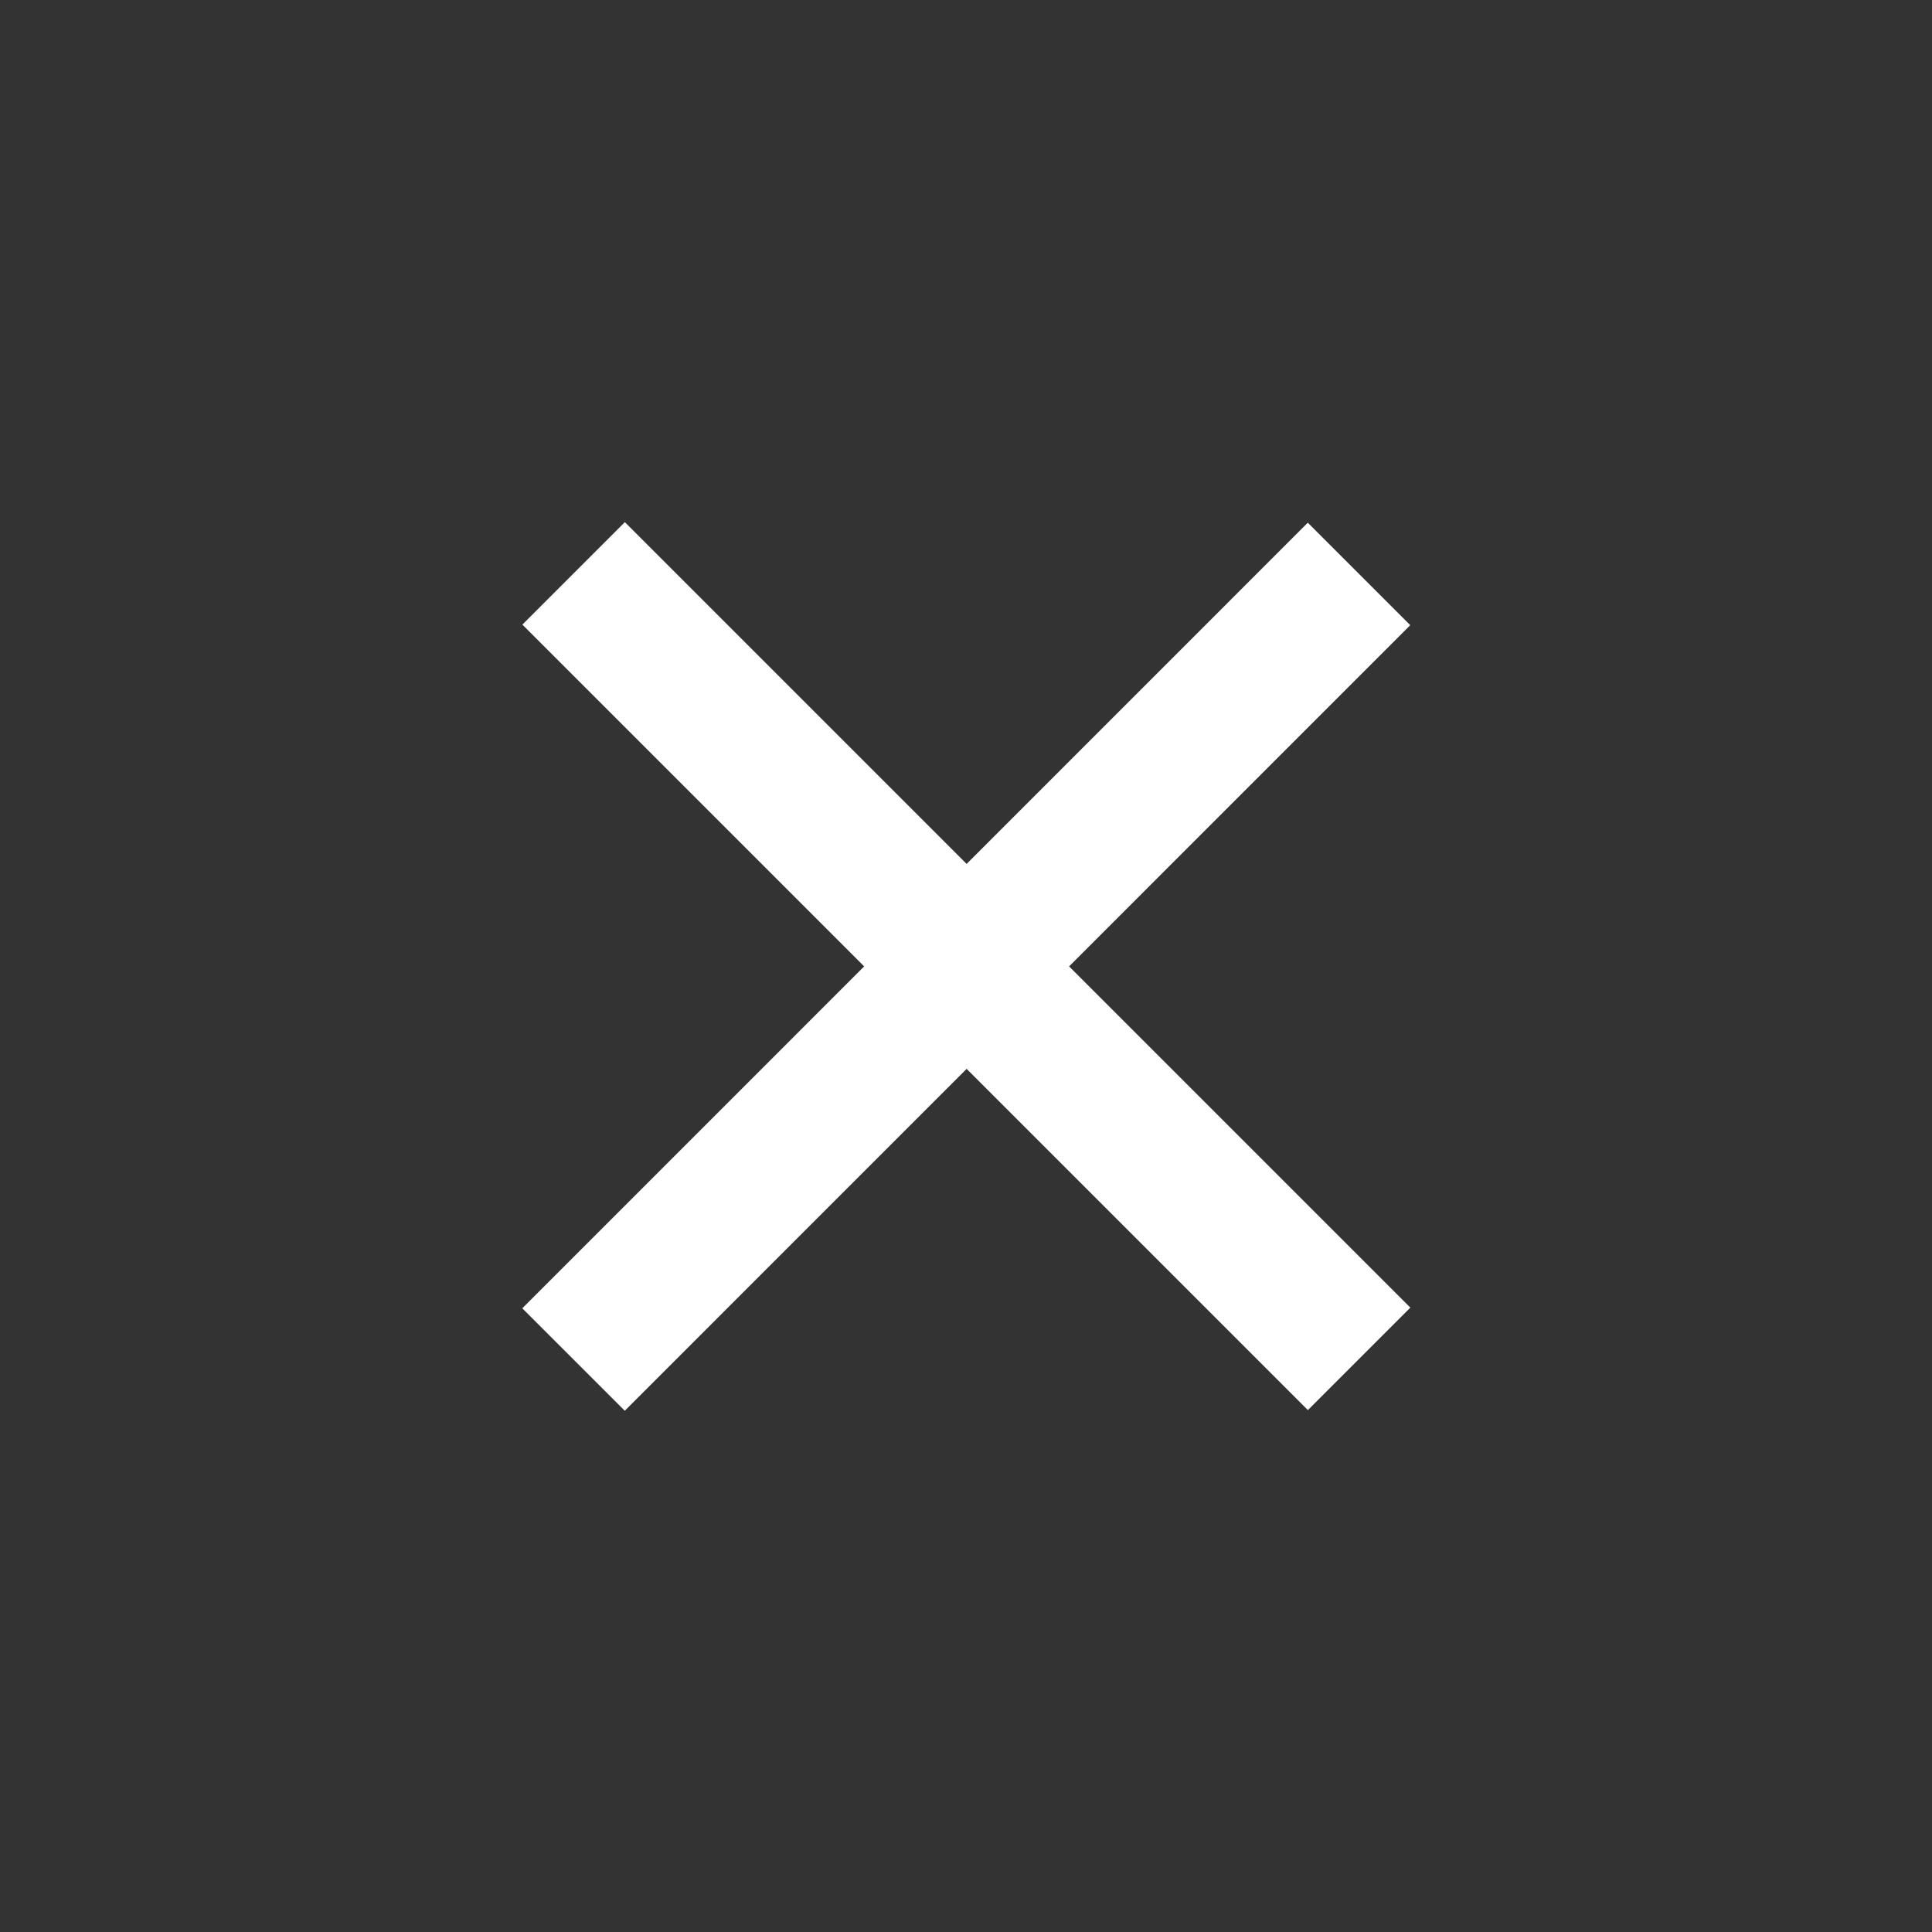
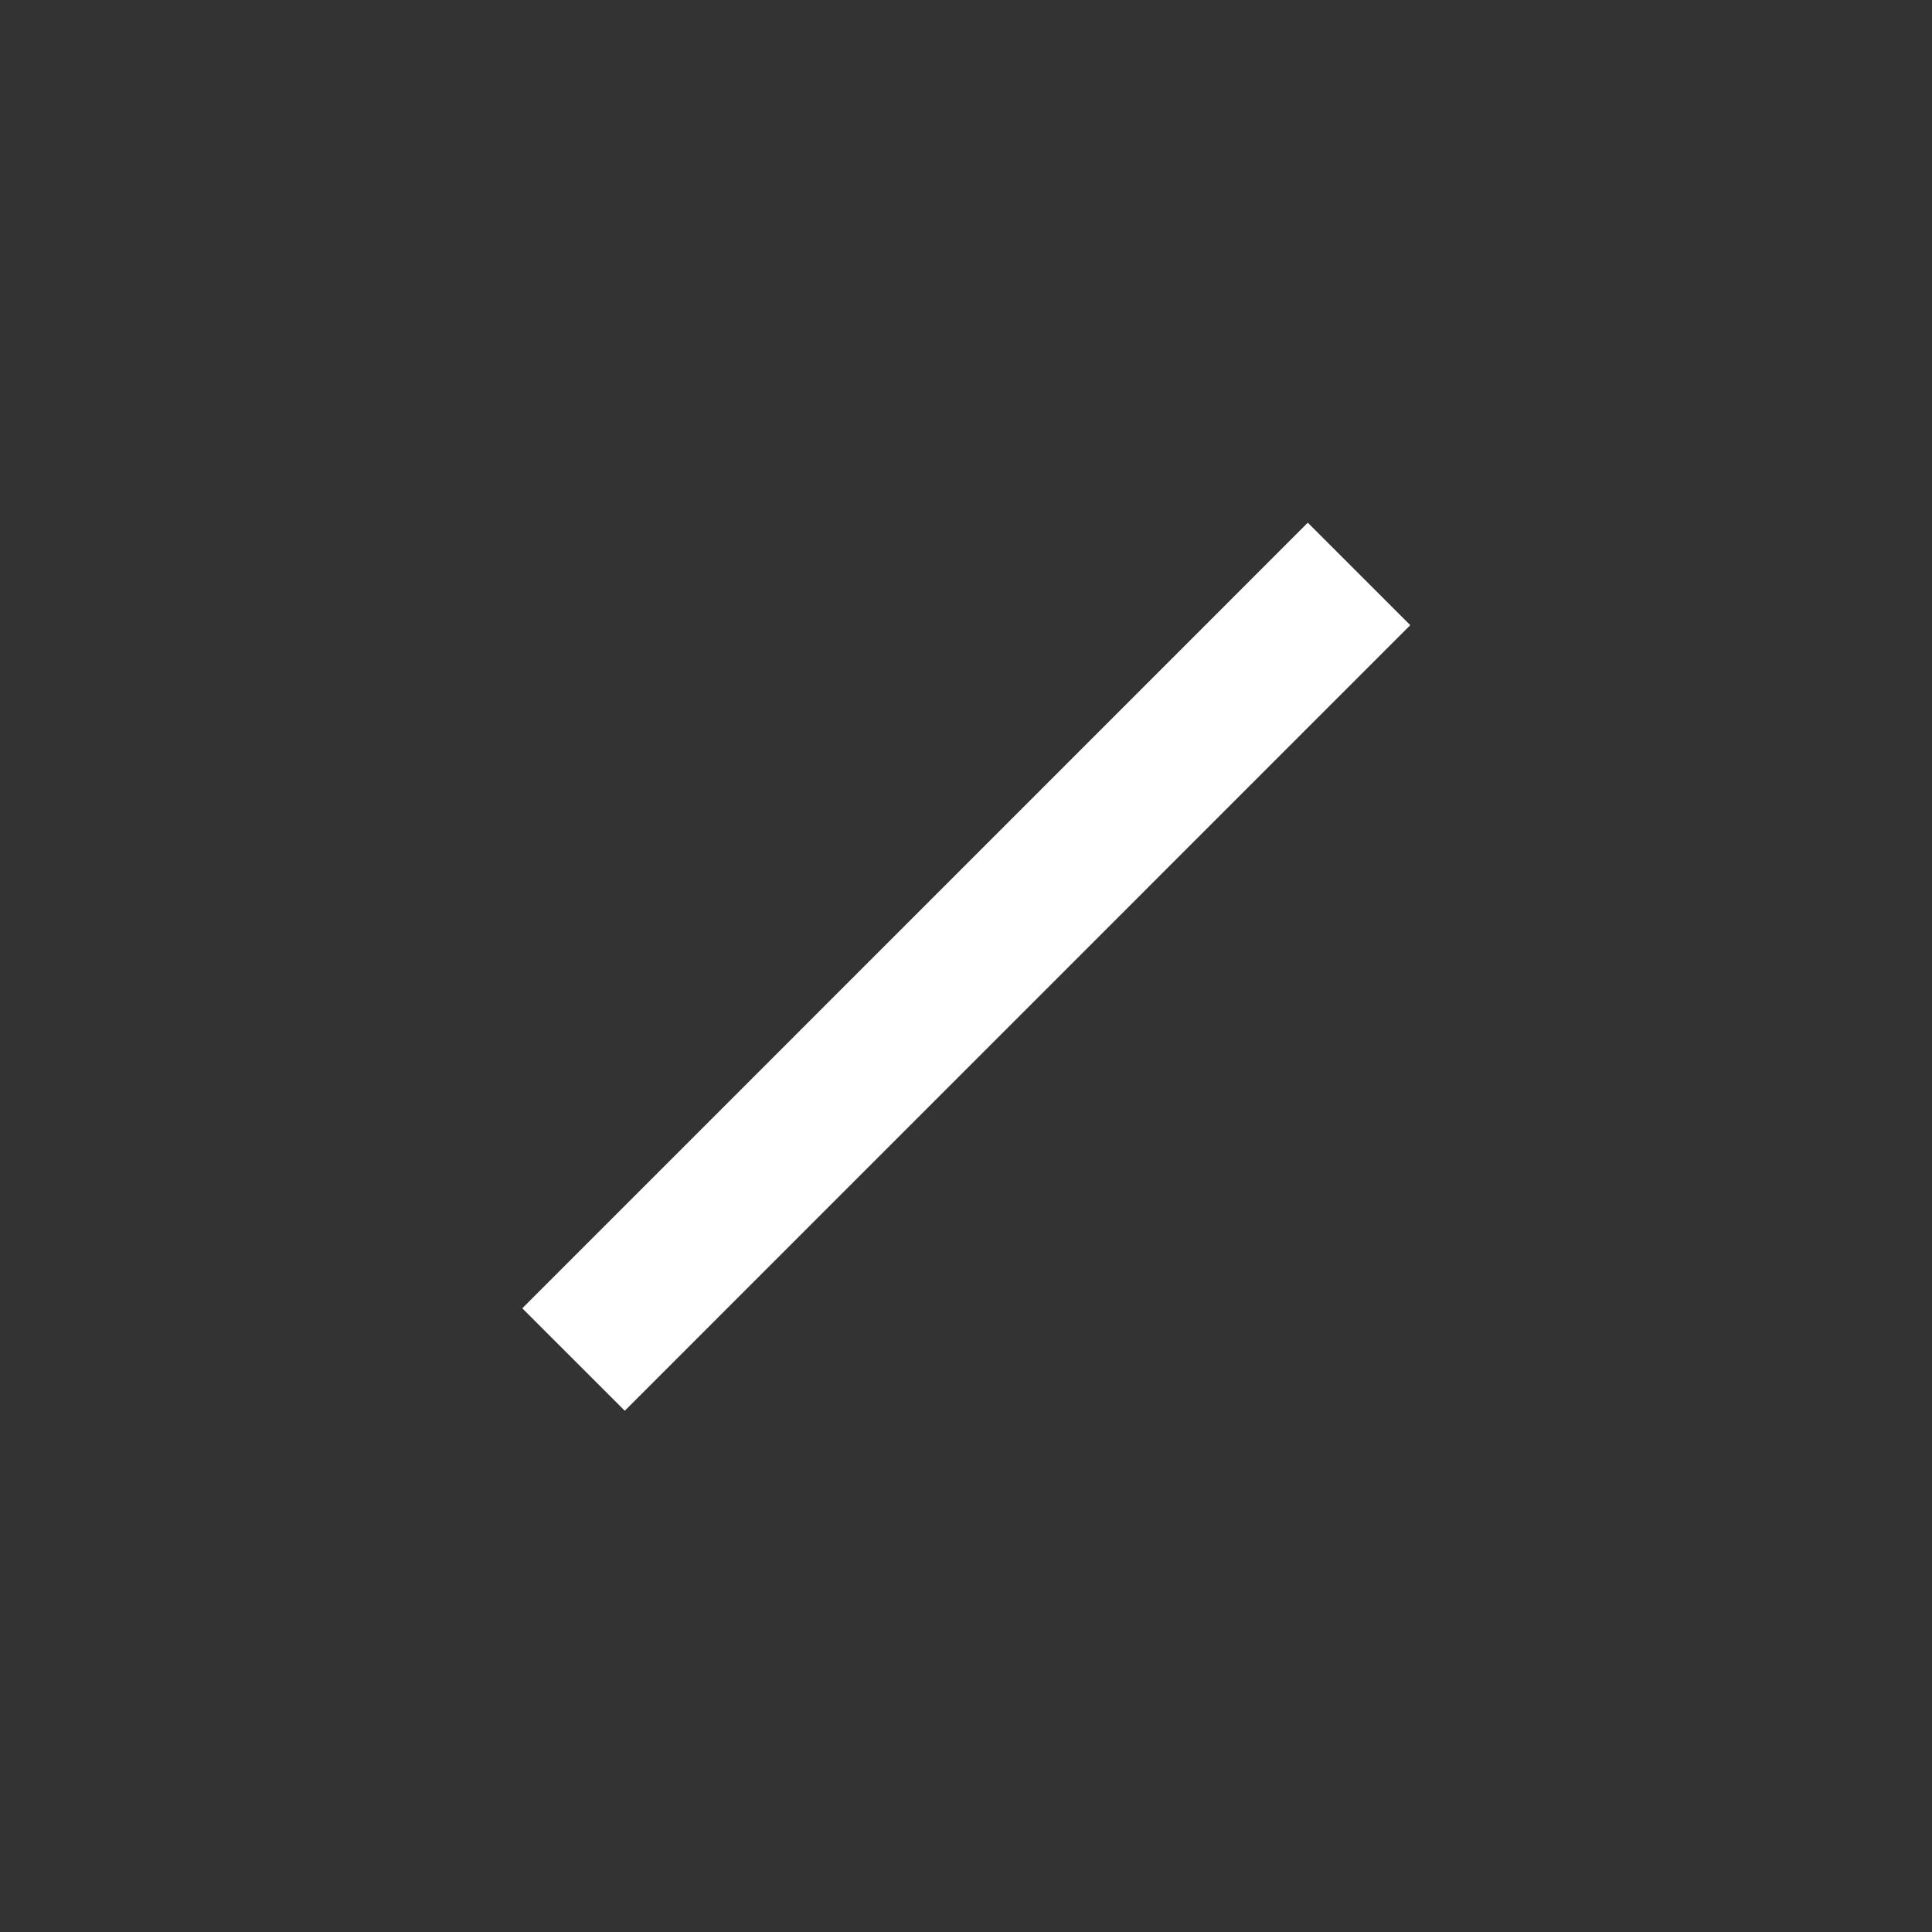
<svg xmlns="http://www.w3.org/2000/svg" width="24" height="24" viewBox="0 0 24 24" fill="none">
  <rect x="0" y="0" width="24" height="24" fill="#333333" stroke="none" />
-   <path d="M7.762 7.759L16.247 16.244" stroke="white" stroke-width="1.8" stroke-linecap="square" stroke-linejoin="round" />
  <path d="M16.246 7.766L7.761 16.252" stroke="white" stroke-width="1.8" stroke-linecap="square" stroke-linejoin="round" />
</svg>